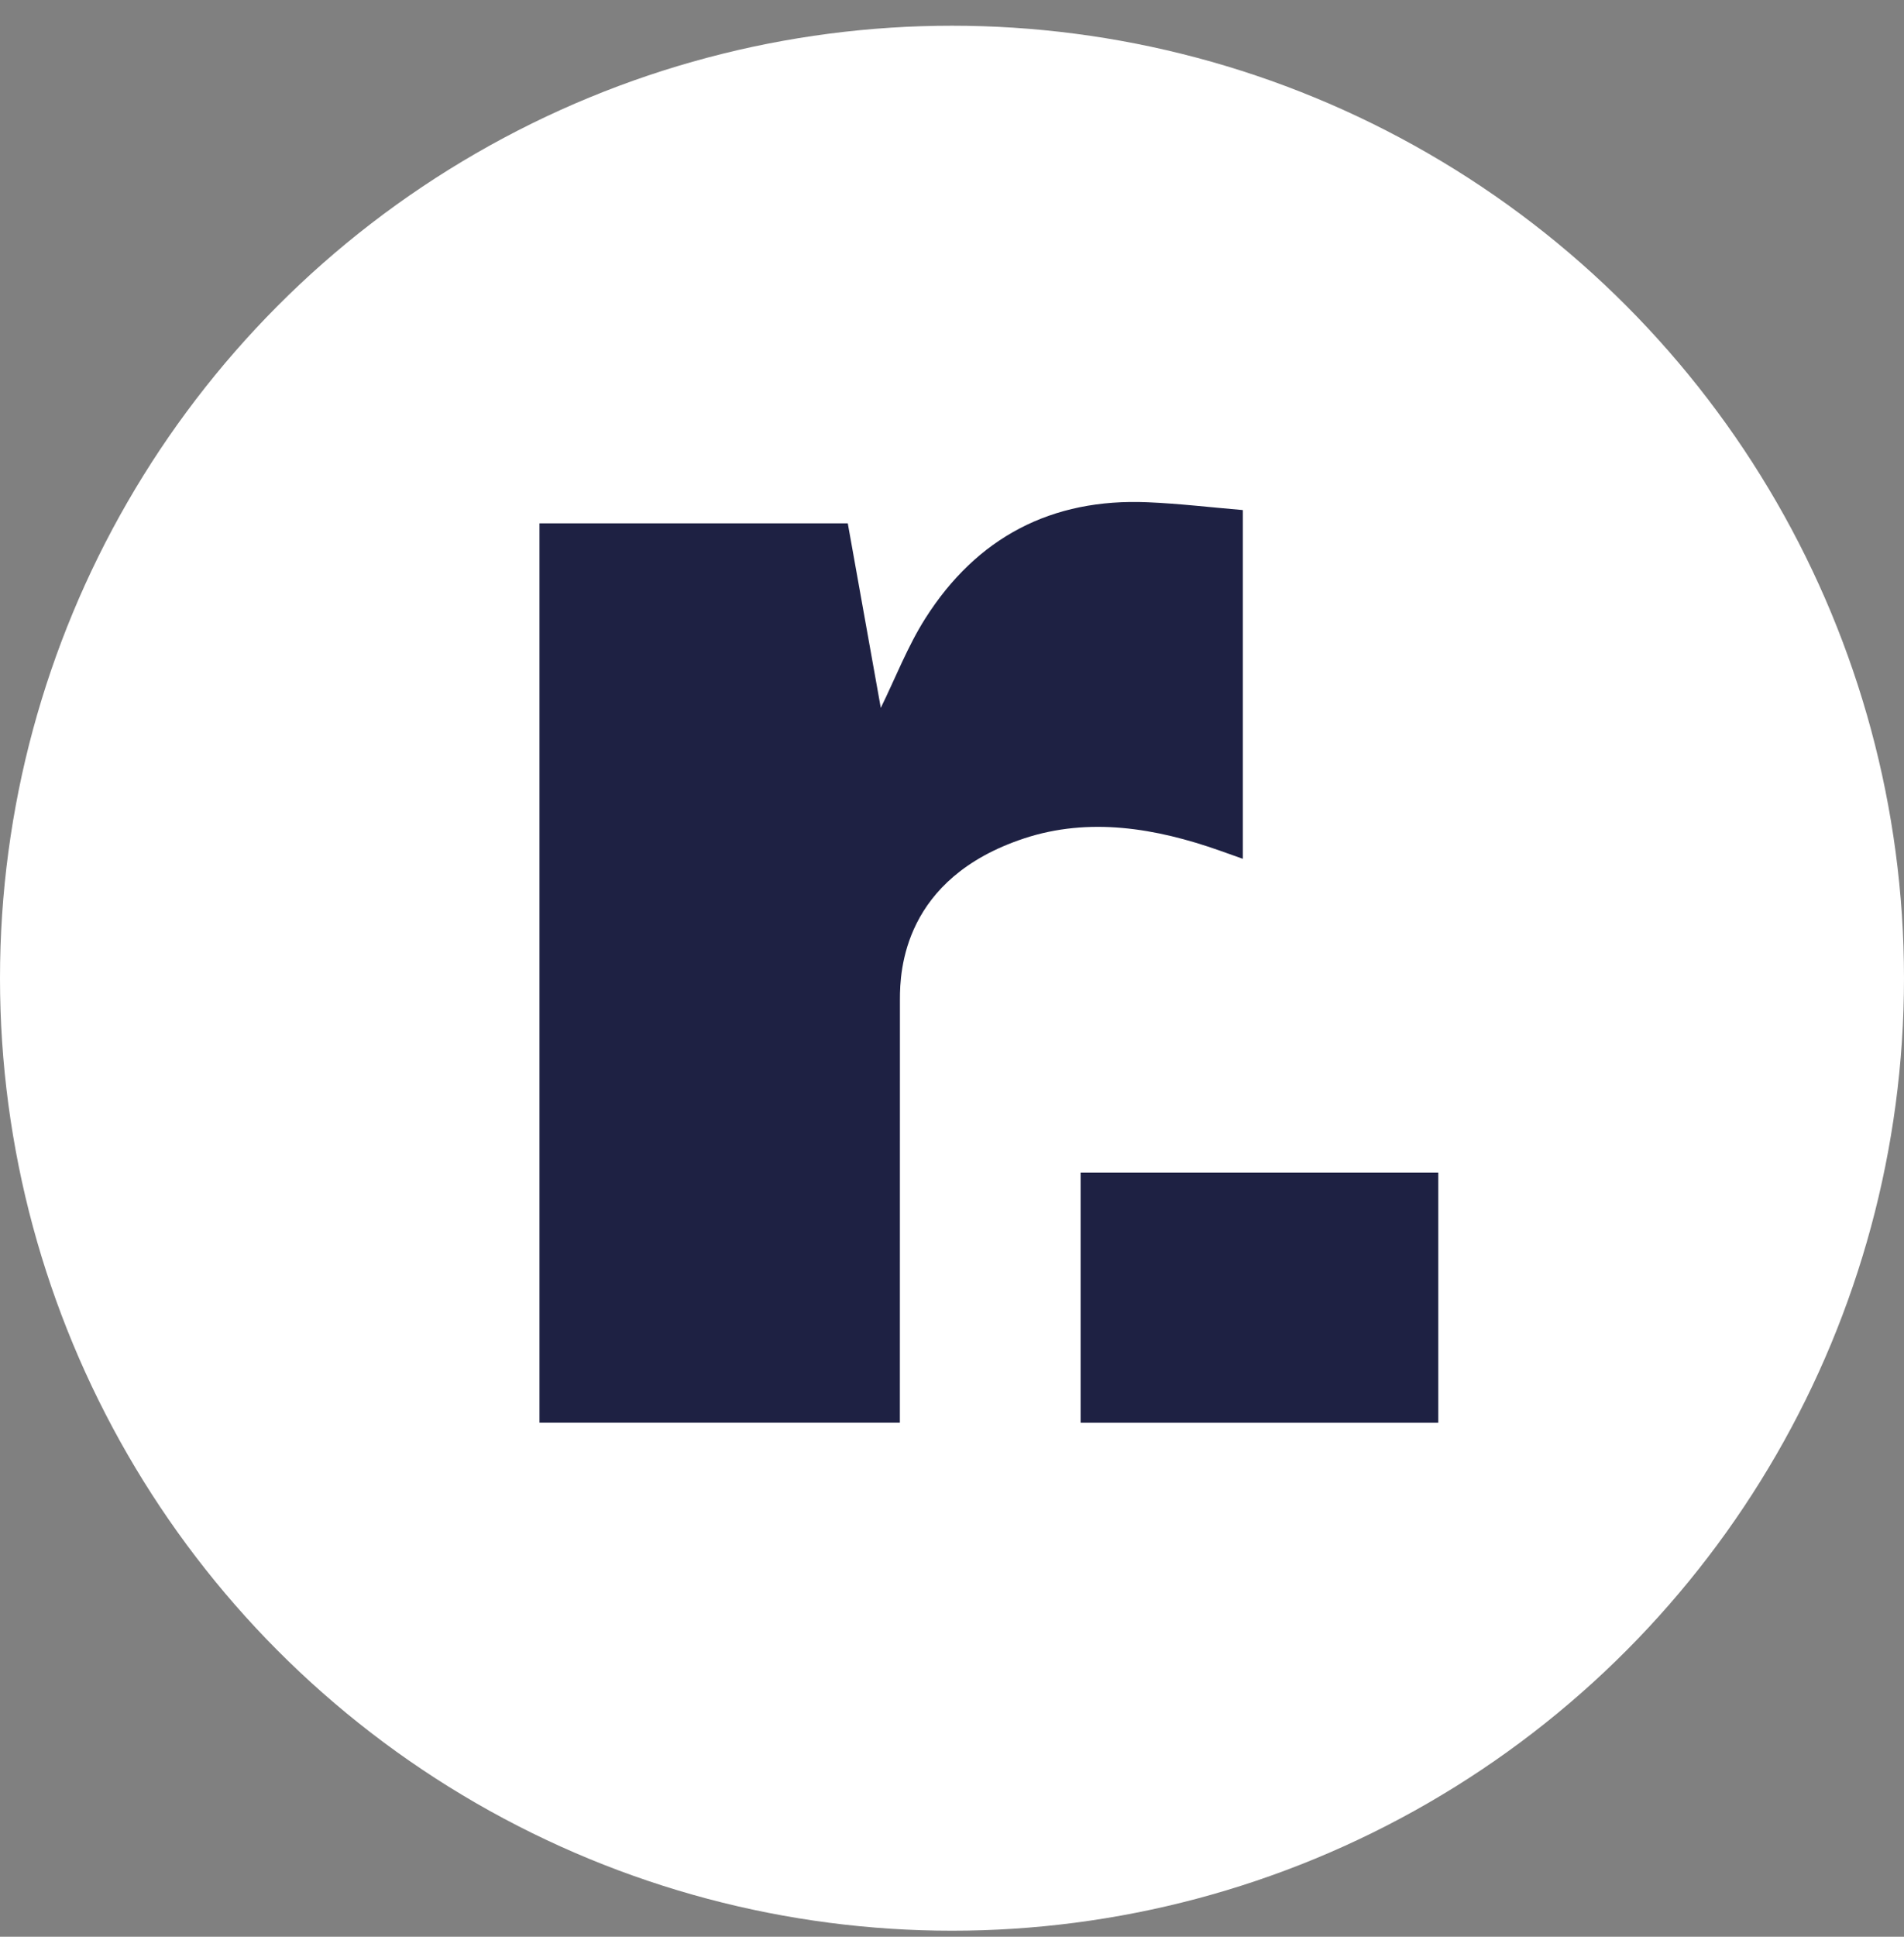
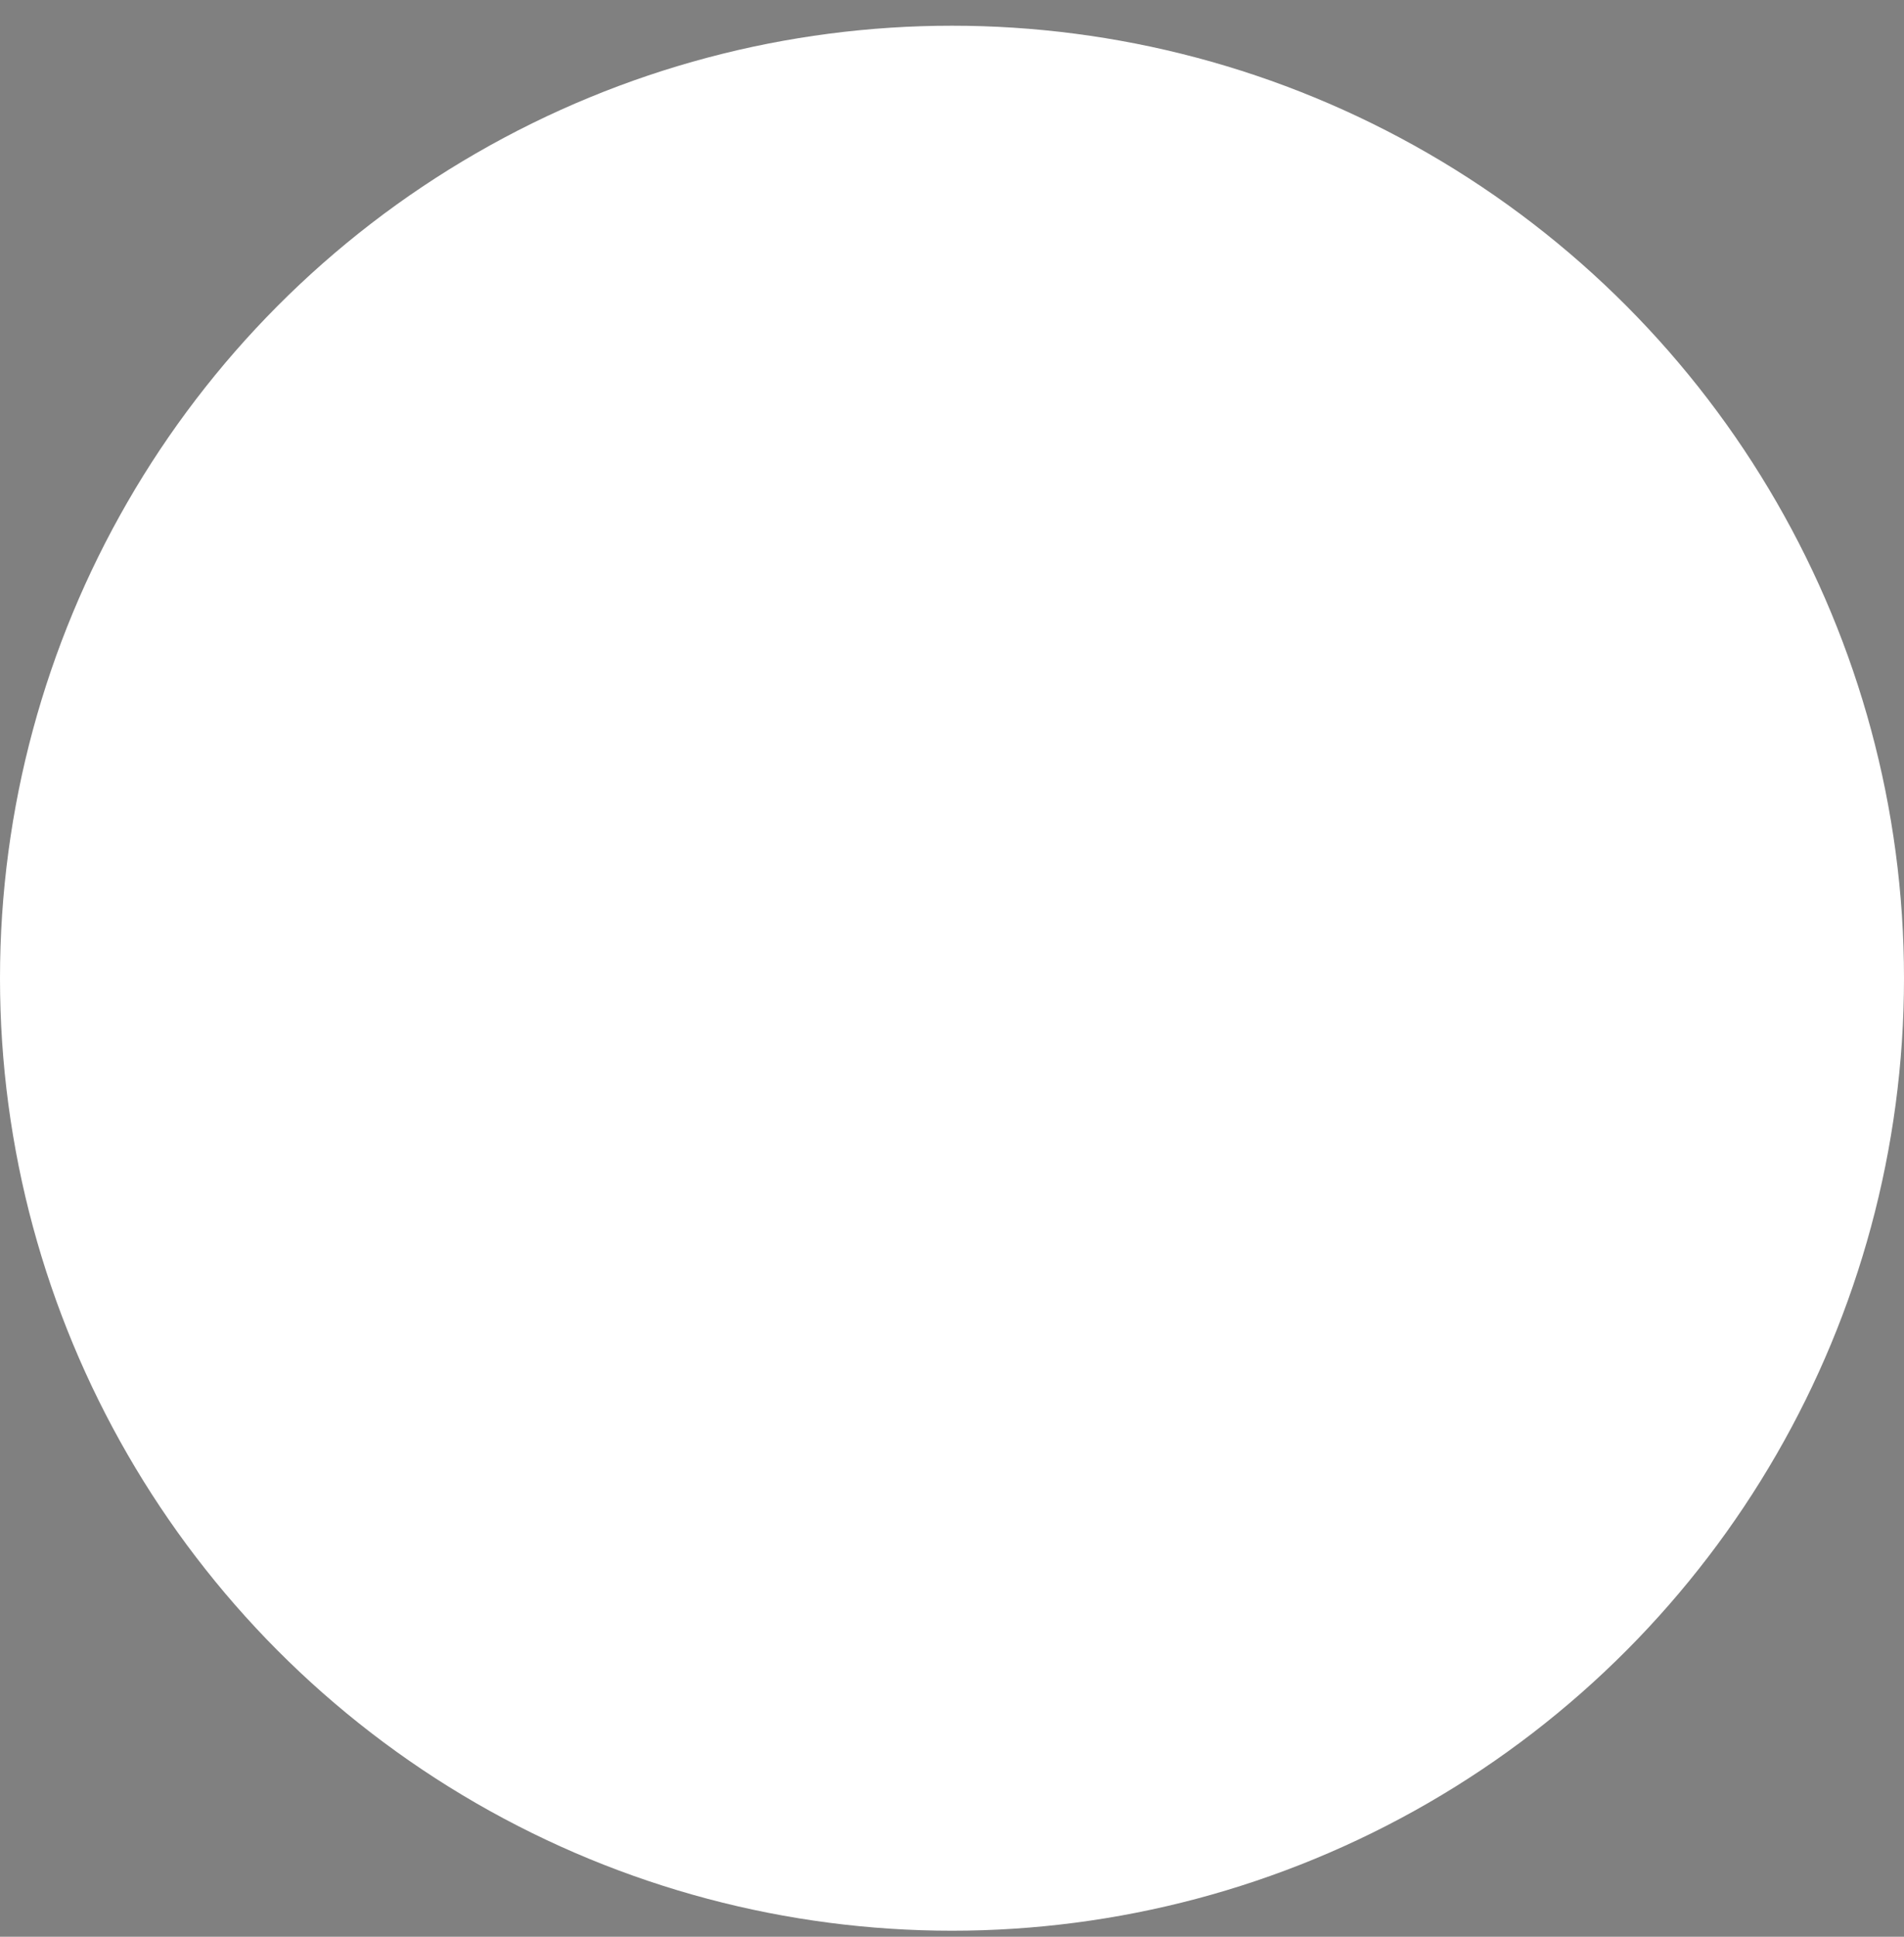
<svg xmlns="http://www.w3.org/2000/svg" width="60" height="61" viewBox="0 0 60 61" fill="none">
  <rect x="0" y="0" width="60" height="61" fill="#808080" stroke="none" />
  <circle cx="30" cy="30.81" r="30" fill="white" />
-   <path d="M45.324 36.934H34.053V44.81H45.324V36.934Z" fill="#1E2143" />
-   <path d="M36.165 15.819C33.136 15.689 30.781 16.926 29.162 19.473C28.601 20.356 28.219 21.353 27.756 22.295C27.416 20.398 27.069 18.452 26.716 16.484H17V44.808H28.357C28.357 40.295 28.359 35.984 28.359 31.471C28.359 30.586 28.461 27.667 32.271 26.407C34.321 25.73 36.421 26.078 38.441 26.792C38.67 26.872 38.899 26.955 39.164 27.049V16.065C38.154 15.98 37.162 15.861 36.165 15.819Z" fill="#1E2143" />
</svg>